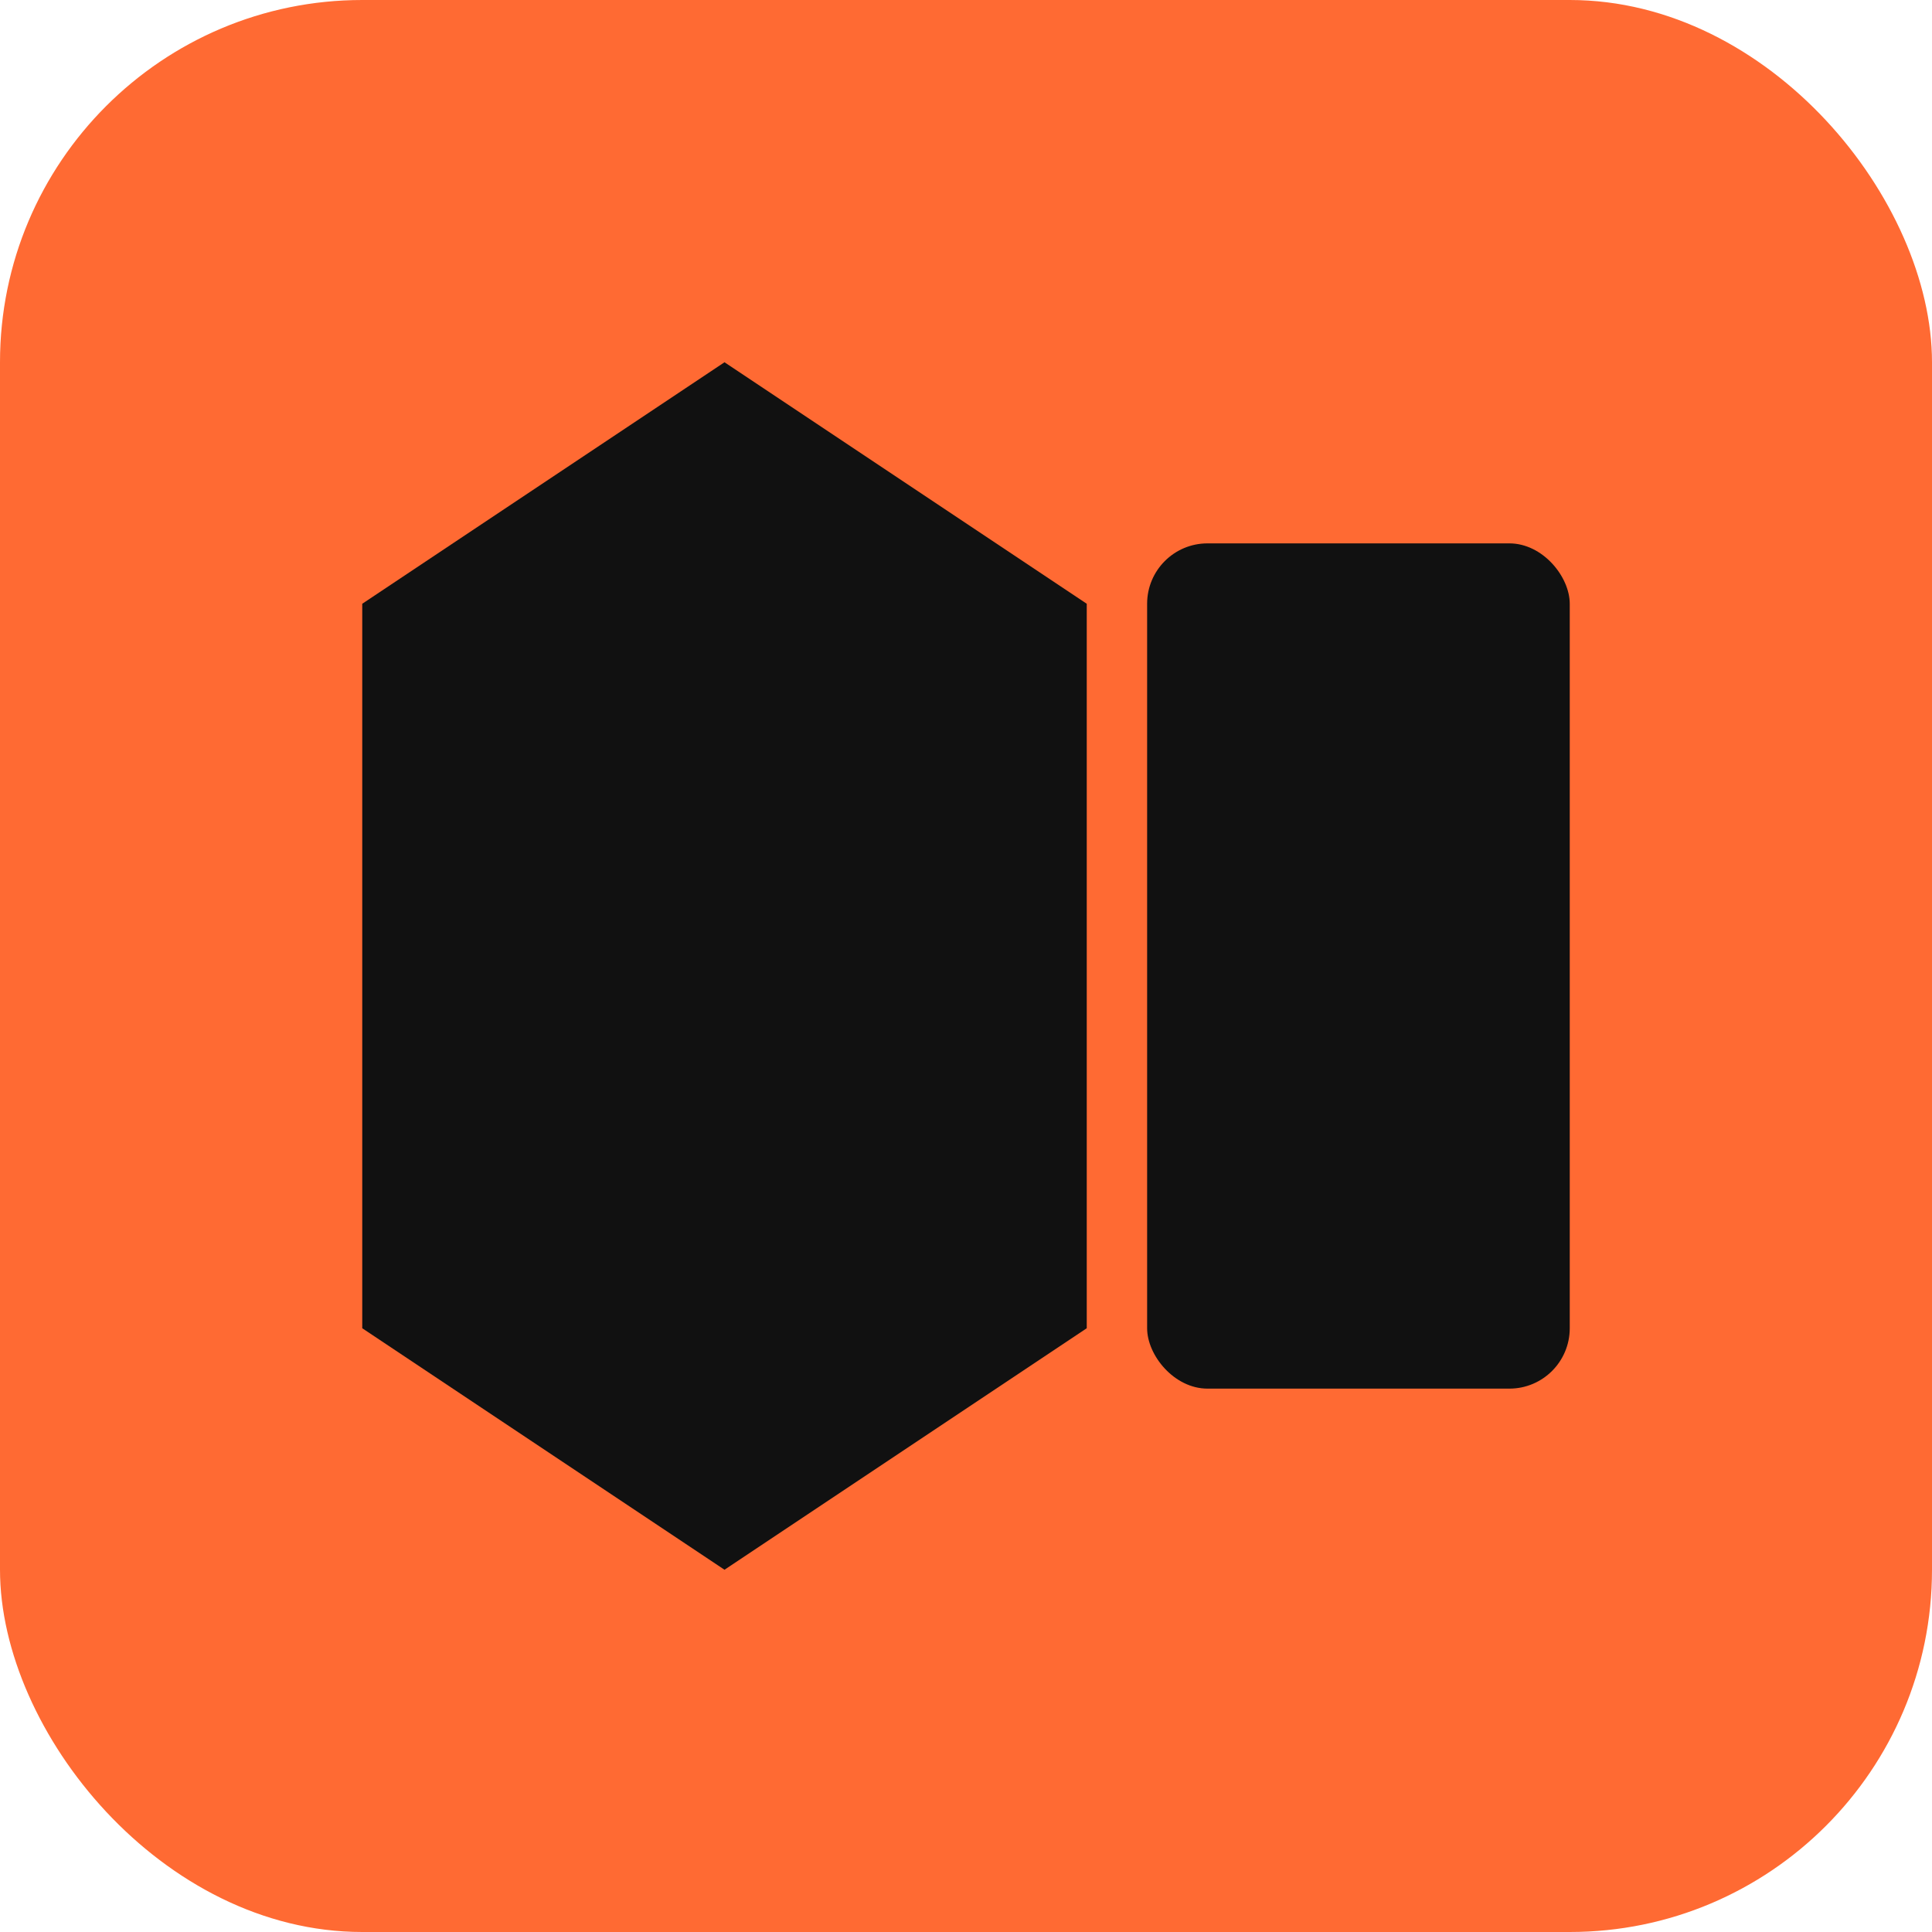
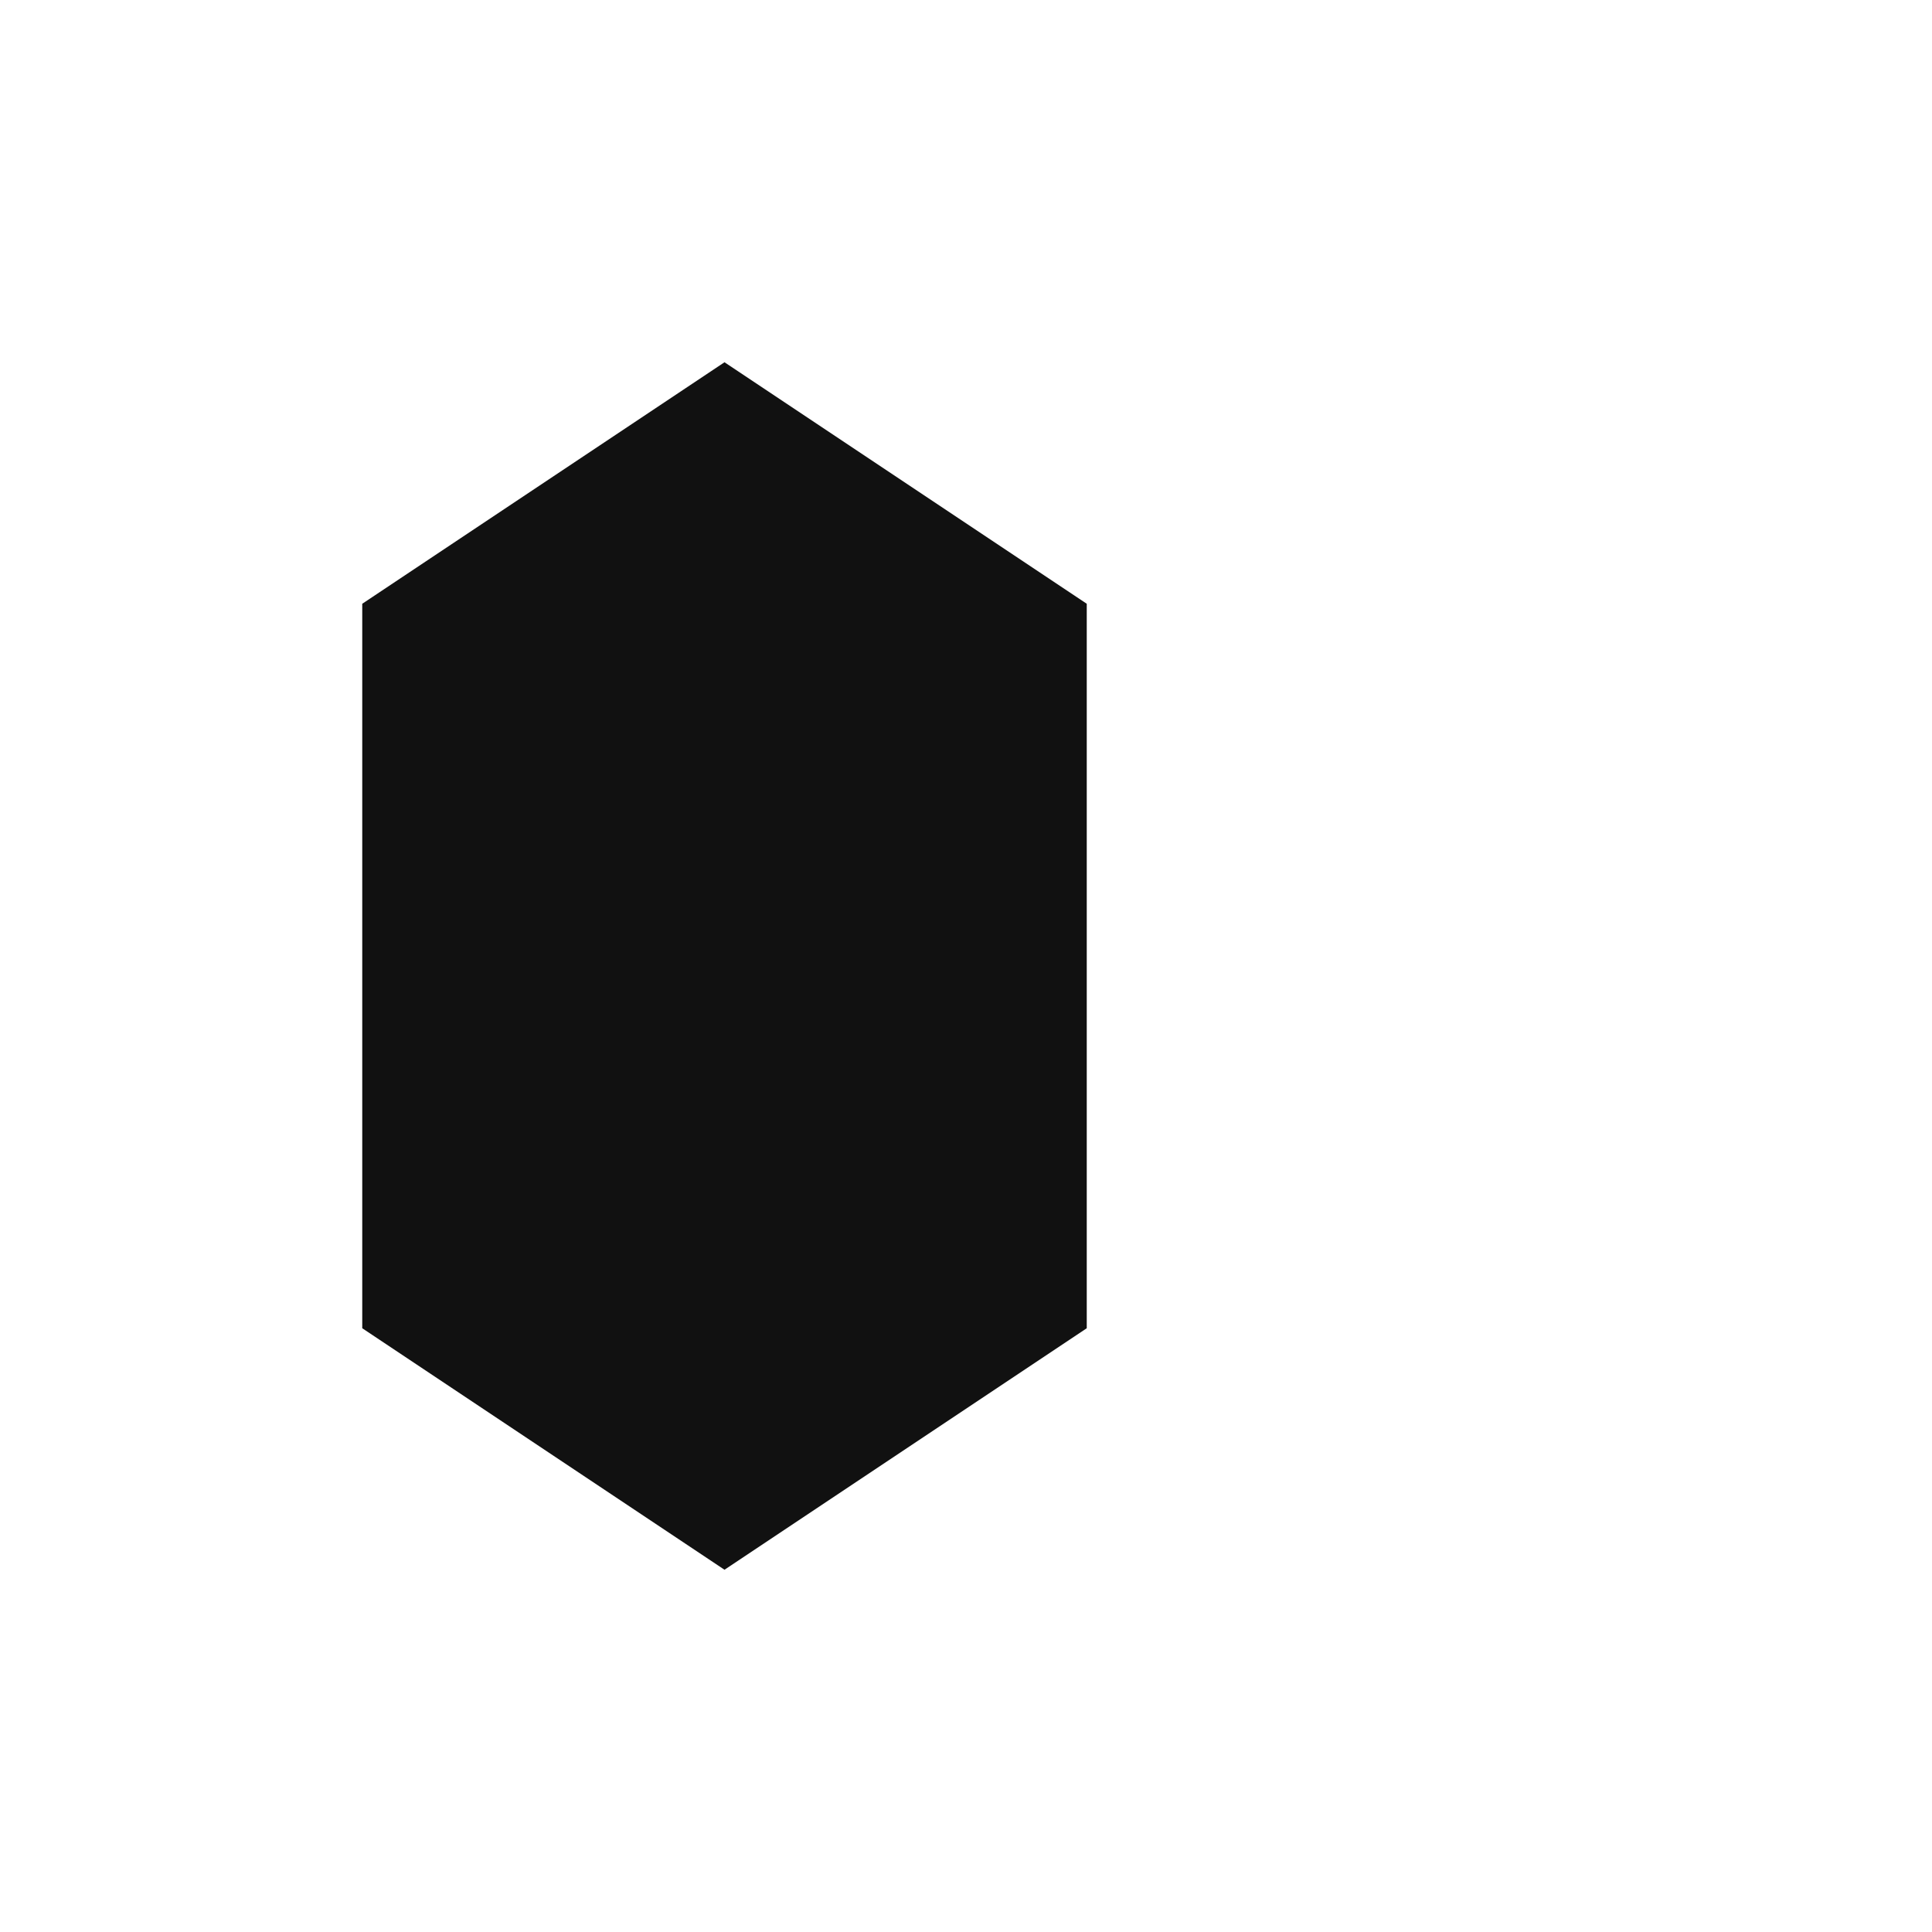
<svg xmlns="http://www.w3.org/2000/svg" viewBox="0 0 64 64">
-   <rect width="64" height="64" rx="12" fill="#ff6a33" />
  <path d="M12 44 L12 20 L24 12 L36 20 L36 44 L24 52 Z" fill="#111" />
-   <rect x="38" y="18" width="14" height="28" rx="2" fill="#111" />
</svg>